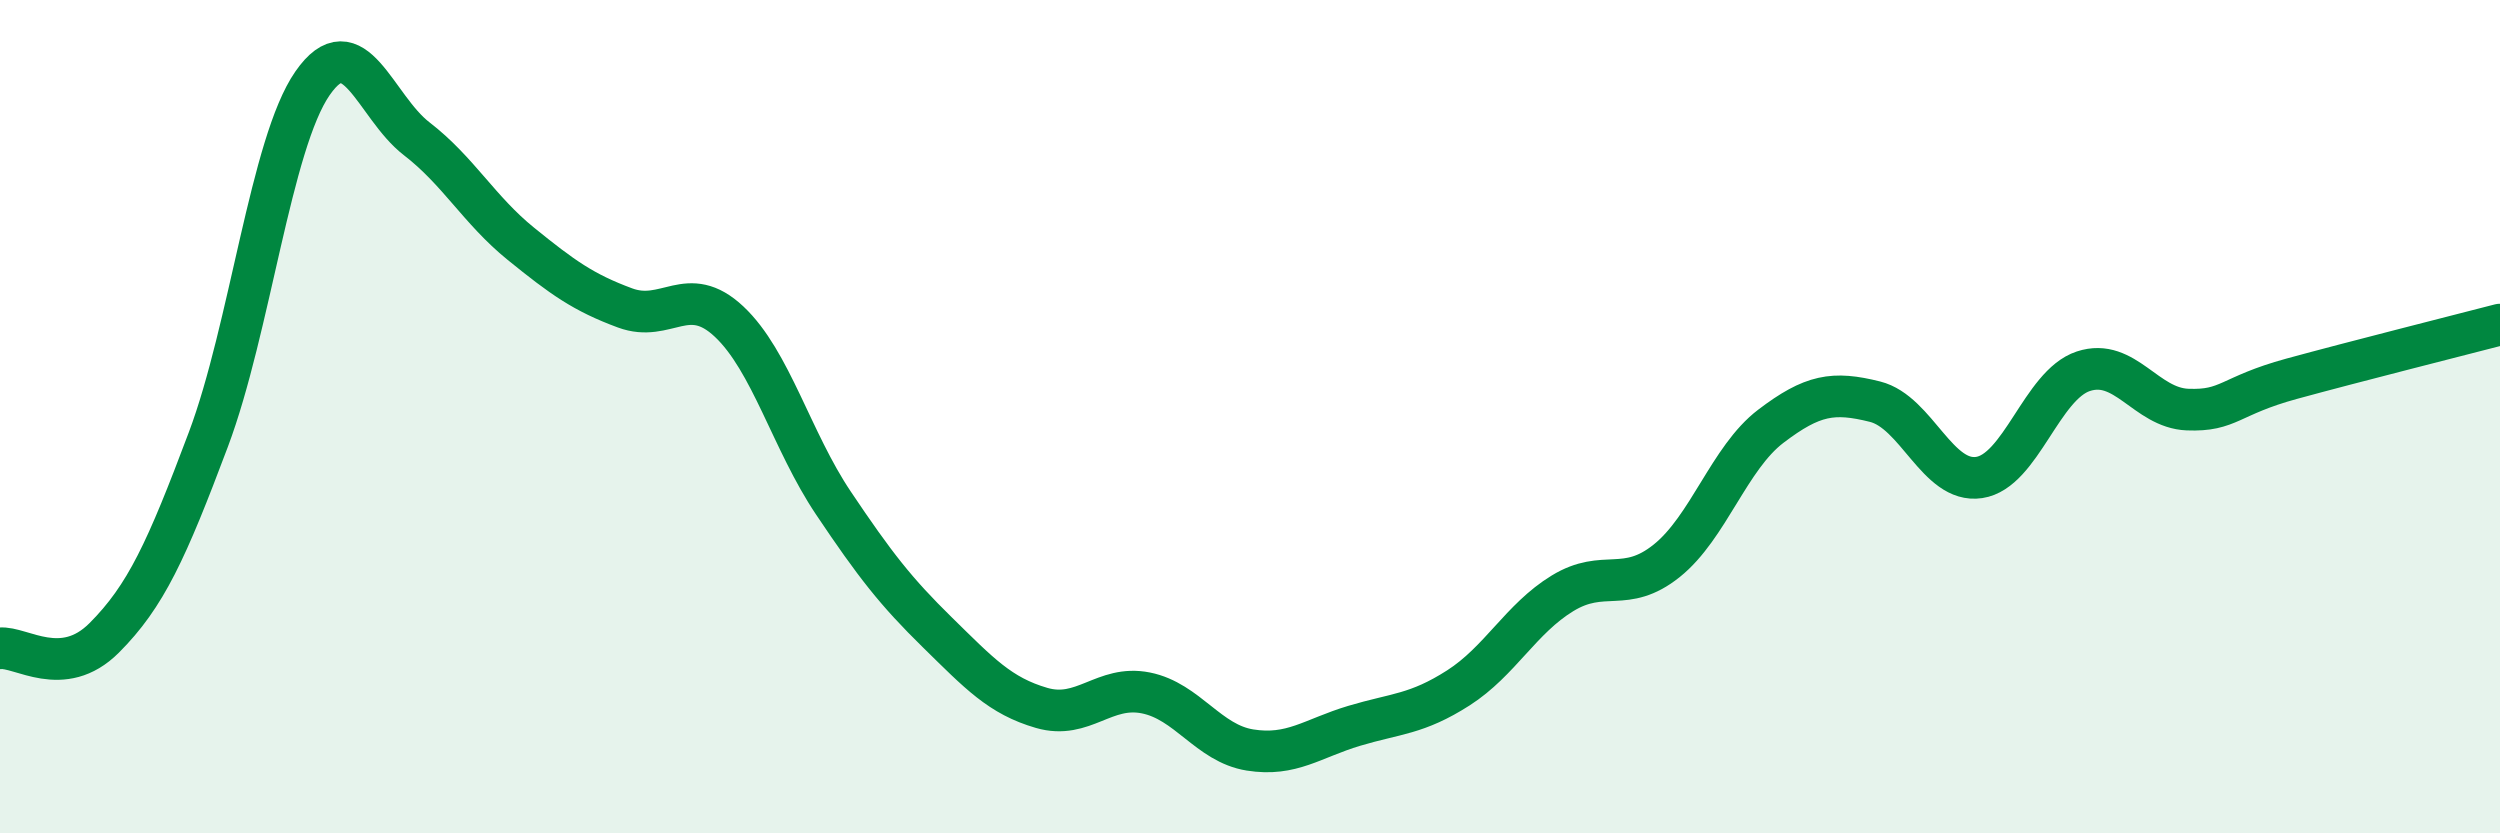
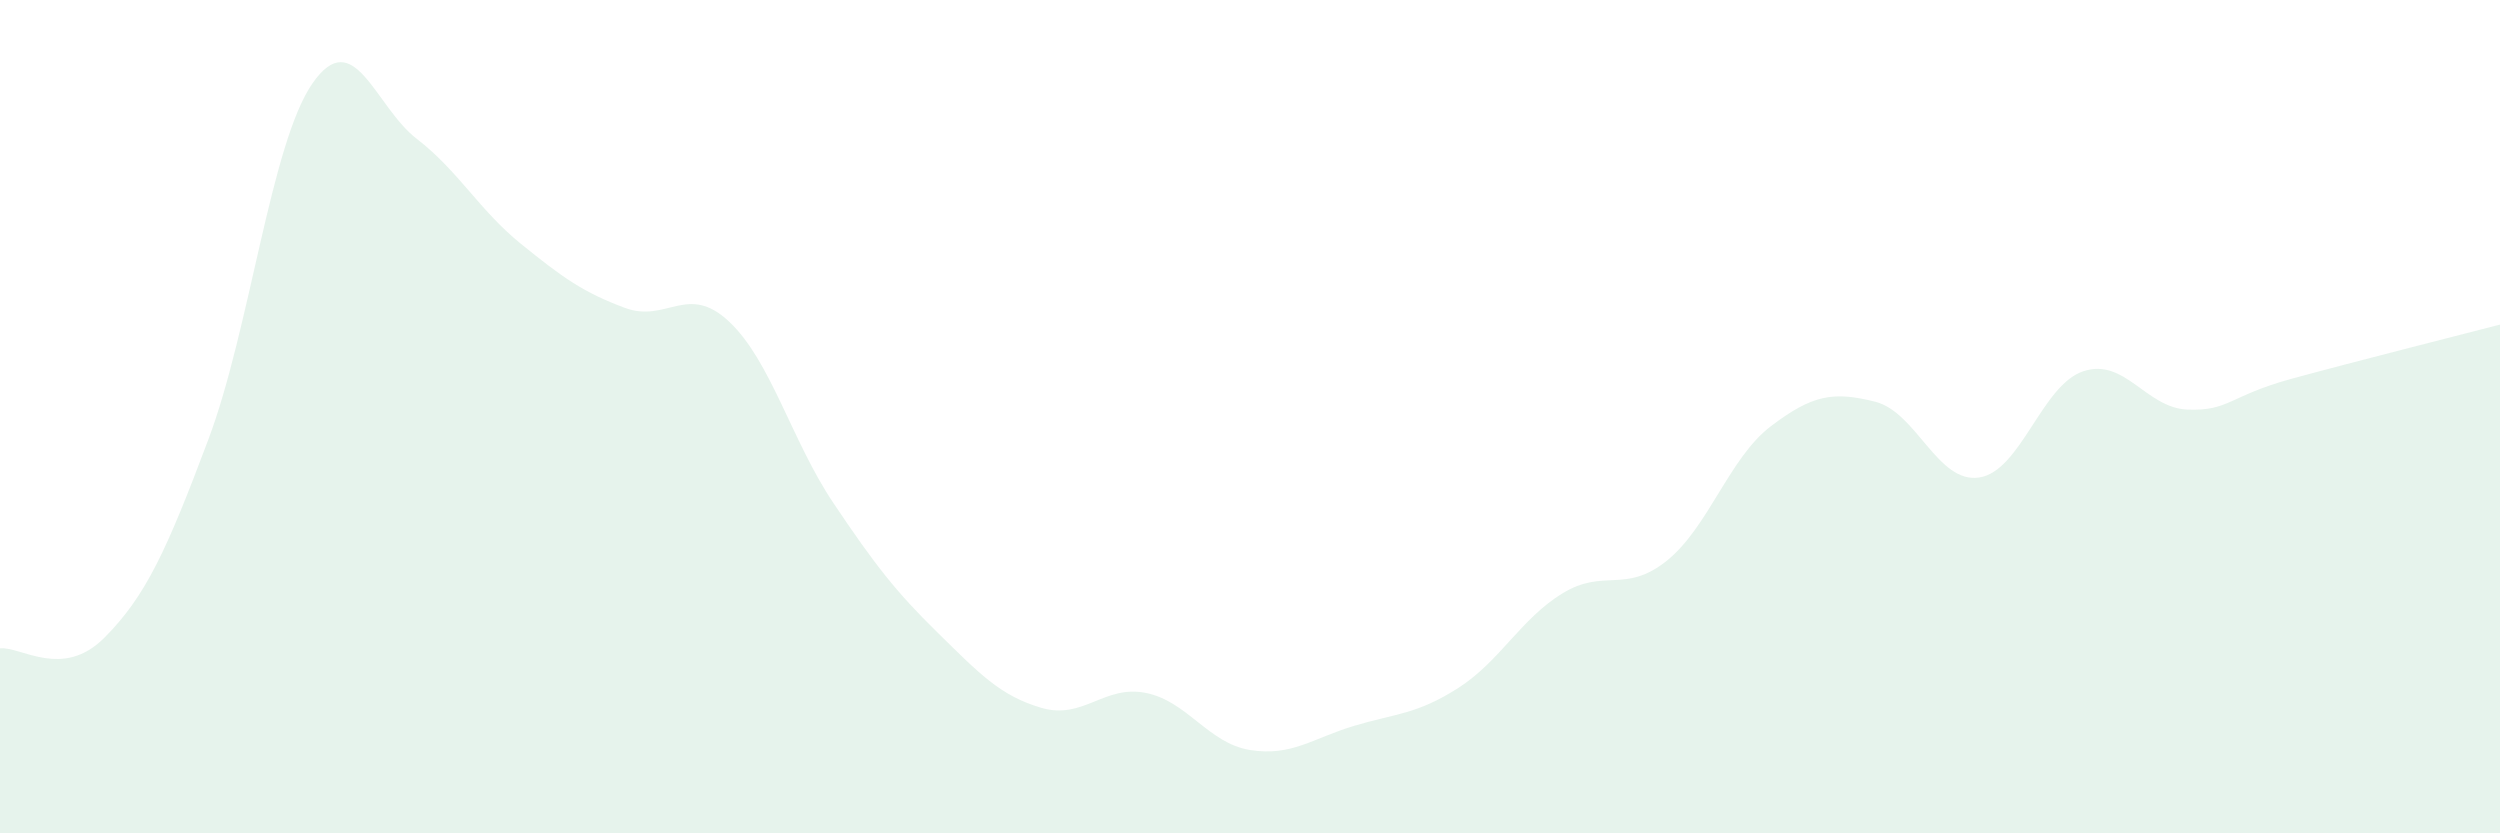
<svg xmlns="http://www.w3.org/2000/svg" width="60" height="20" viewBox="0 0 60 20">
  <path d="M 0,15.56 C 0.5,15.51 1.5,16.31 2.5,15.31 C 3.5,14.31 4,13.21 5,10.55 C 6,7.89 6.5,3.44 7.5,2 C 8.5,0.56 9,2.56 10,3.33 C 11,4.1 11.5,5.04 12.5,5.85 C 13.5,6.66 14,7.02 15,7.39 C 16,7.76 16.5,6.78 17.5,7.72 C 18.5,8.66 19,10.58 20,12.07 C 21,13.56 21.5,14.2 22.5,15.18 C 23.5,16.16 24,16.7 25,16.99 C 26,17.28 26.5,16.43 27.5,16.63 C 28.5,16.83 29,17.84 30,18 C 31,18.16 31.5,17.72 32.5,17.42 C 33.5,17.12 34,17.15 35,16.51 C 36,15.87 36.5,14.85 37.5,14.24 C 38.5,13.63 39,14.26 40,13.46 C 41,12.66 41.5,10.99 42.5,10.23 C 43.5,9.47 44,9.39 45,9.64 C 46,9.89 46.5,11.61 47.5,11.46 C 48.5,11.31 49,9.24 50,8.91 C 51,8.58 51.5,9.79 52.5,9.83 C 53.5,9.87 53.5,9.5 55,9.09 C 56.5,8.68 59,8.05 60,7.79L60 20L0 20Z" fill="#008740" opacity="0.1" stroke-linecap="round" stroke-linejoin="round" />
-   <path d="M 0,15.56 C 0.5,15.51 1.5,16.31 2.5,15.31 C 3.5,14.31 4,13.21 5,10.55 C 6,7.89 6.5,3.44 7.5,2 C 8.5,0.56 9,2.56 10,3.33 C 11,4.1 11.5,5.04 12.5,5.85 C 13.5,6.66 14,7.02 15,7.39 C 16,7.76 16.5,6.78 17.5,7.72 C 18.5,8.66 19,10.58 20,12.07 C 21,13.56 21.5,14.2 22.5,15.18 C 23.5,16.16 24,16.7 25,16.99 C 26,17.28 26.5,16.43 27.5,16.63 C 28.5,16.83 29,17.84 30,18 C 31,18.16 31.5,17.72 32.5,17.42 C 33.5,17.12 34,17.15 35,16.51 C 36,15.87 36.5,14.85 37.5,14.24 C 38.5,13.63 39,14.26 40,13.46 C 41,12.66 41.5,10.99 42.5,10.23 C 43.5,9.47 44,9.39 45,9.64 C 46,9.89 46.5,11.61 47.5,11.46 C 48.5,11.31 49,9.24 50,8.91 C 51,8.58 51.5,9.79 52.5,9.83 C 53.5,9.87 53.5,9.5 55,9.09 C 56.5,8.68 59,8.05 60,7.79" stroke="#008740" stroke-width="1" fill="none" stroke-linecap="round" stroke-linejoin="round" />
</svg>